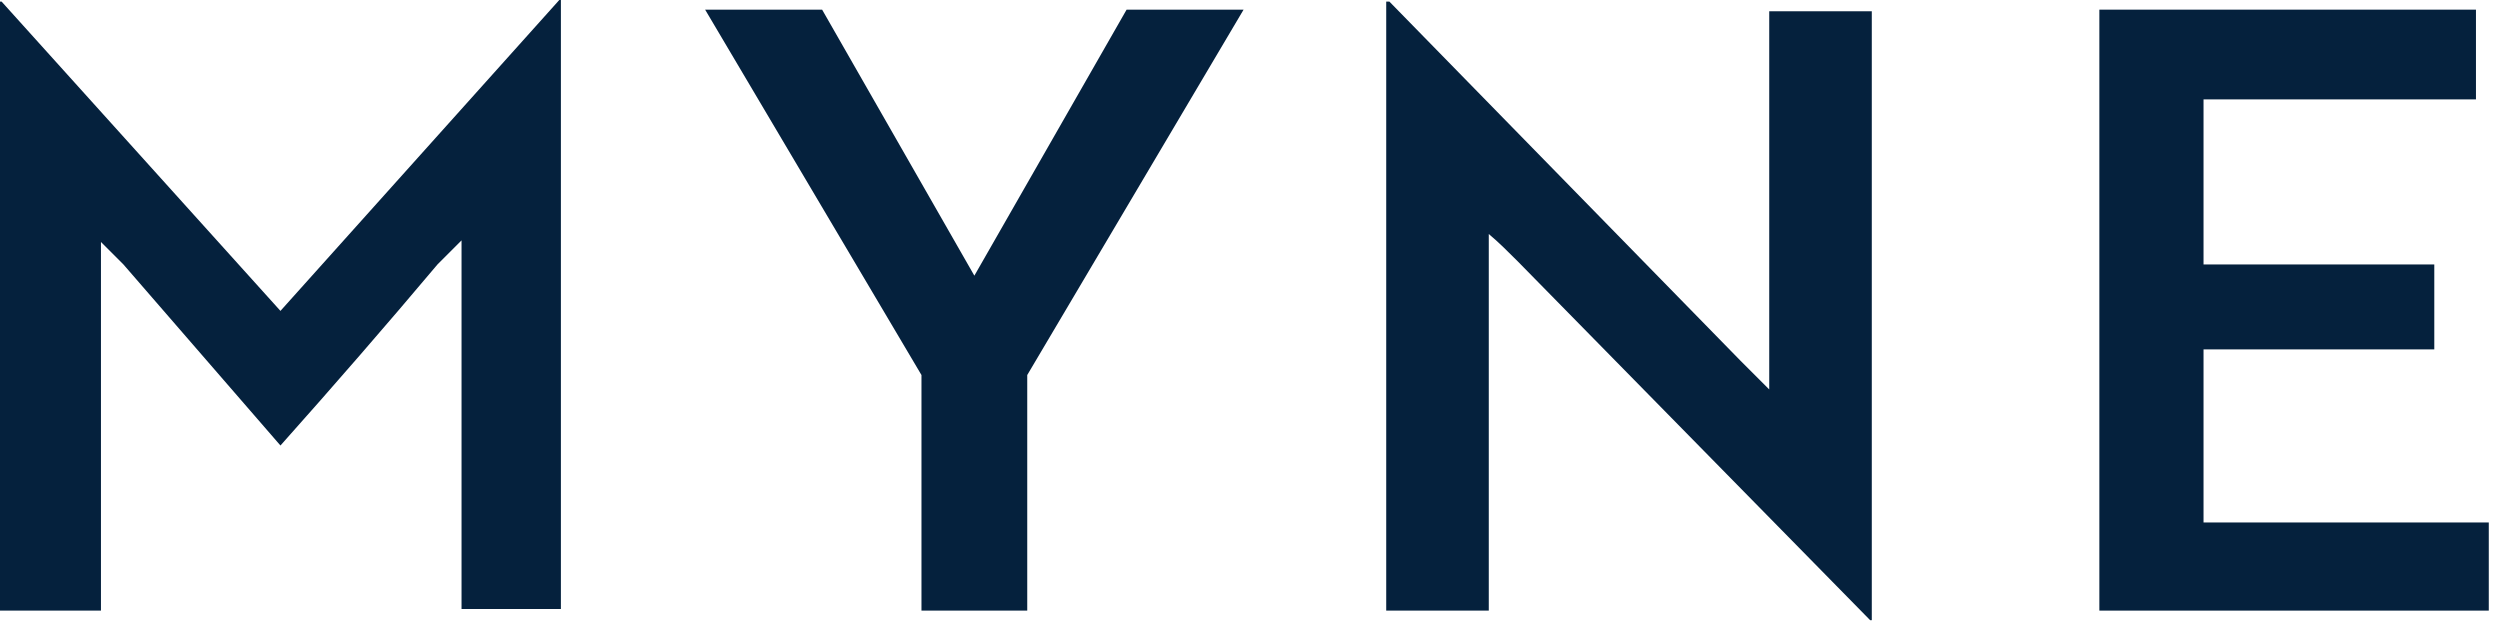
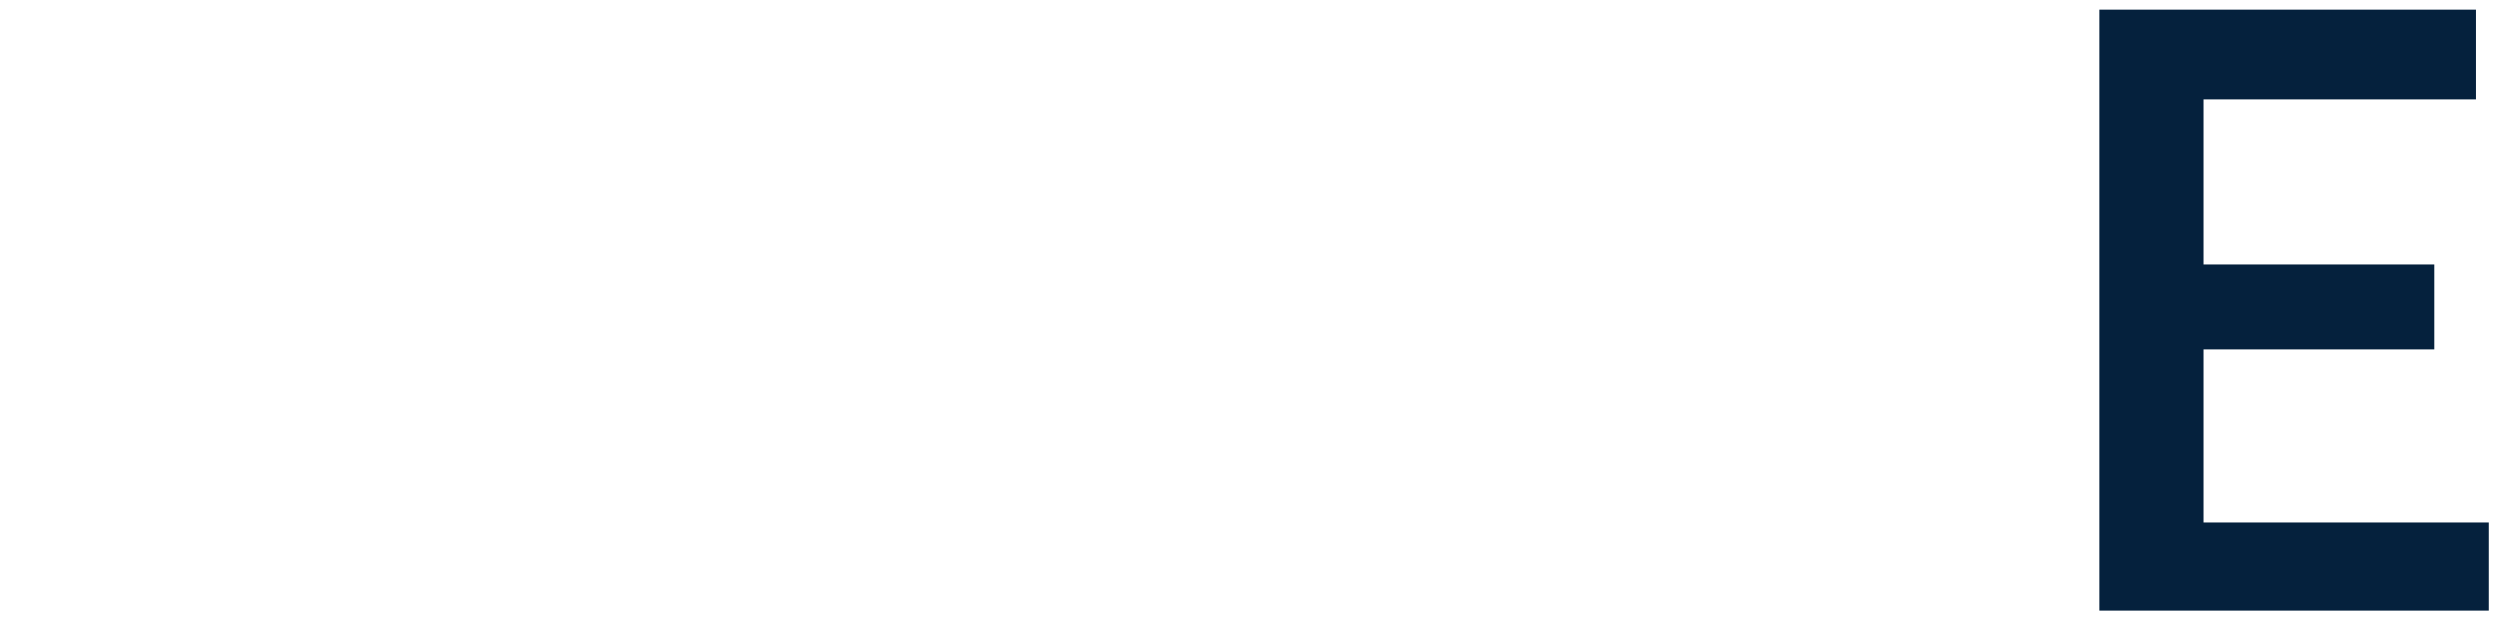
<svg xmlns="http://www.w3.org/2000/svg" width="156" height="39" viewBox="0 0 156 39" fill="none">
-   <path d="M116.8 38.702V0.702H110.4V24.302L108.6 22.502L86.7 0.102H86.5V38.102H92.9V14.602C93.5 15.102 94.1 15.702 94.7 16.302L116.7 38.702H116.8Z" fill="#05213D" />
  <path d="M155.3 38.102V32.602H137.5V21.802H151.9V16.502H137.5V6.202H154.5V0.602H131V38.102H155.3Z" fill="#05213D" />
-   <path d="M44 0.602L57.5 23.402V38.102H64.1V23.402L77.6 0.602H70.3L60.8 17.202L51.3 0.602H44Z" fill="#05213D" />
-   <path d="M17.5 27.8C20.8 24.1 24.1 20.3 27.3 16.5L28.8 15V38H35V0H34.9L17.5 19.4L0.1 0.1H0V38.1H6.3V15.1L7.7 16.5L17.5 27.8Z" fill="#05213D" />
</svg>